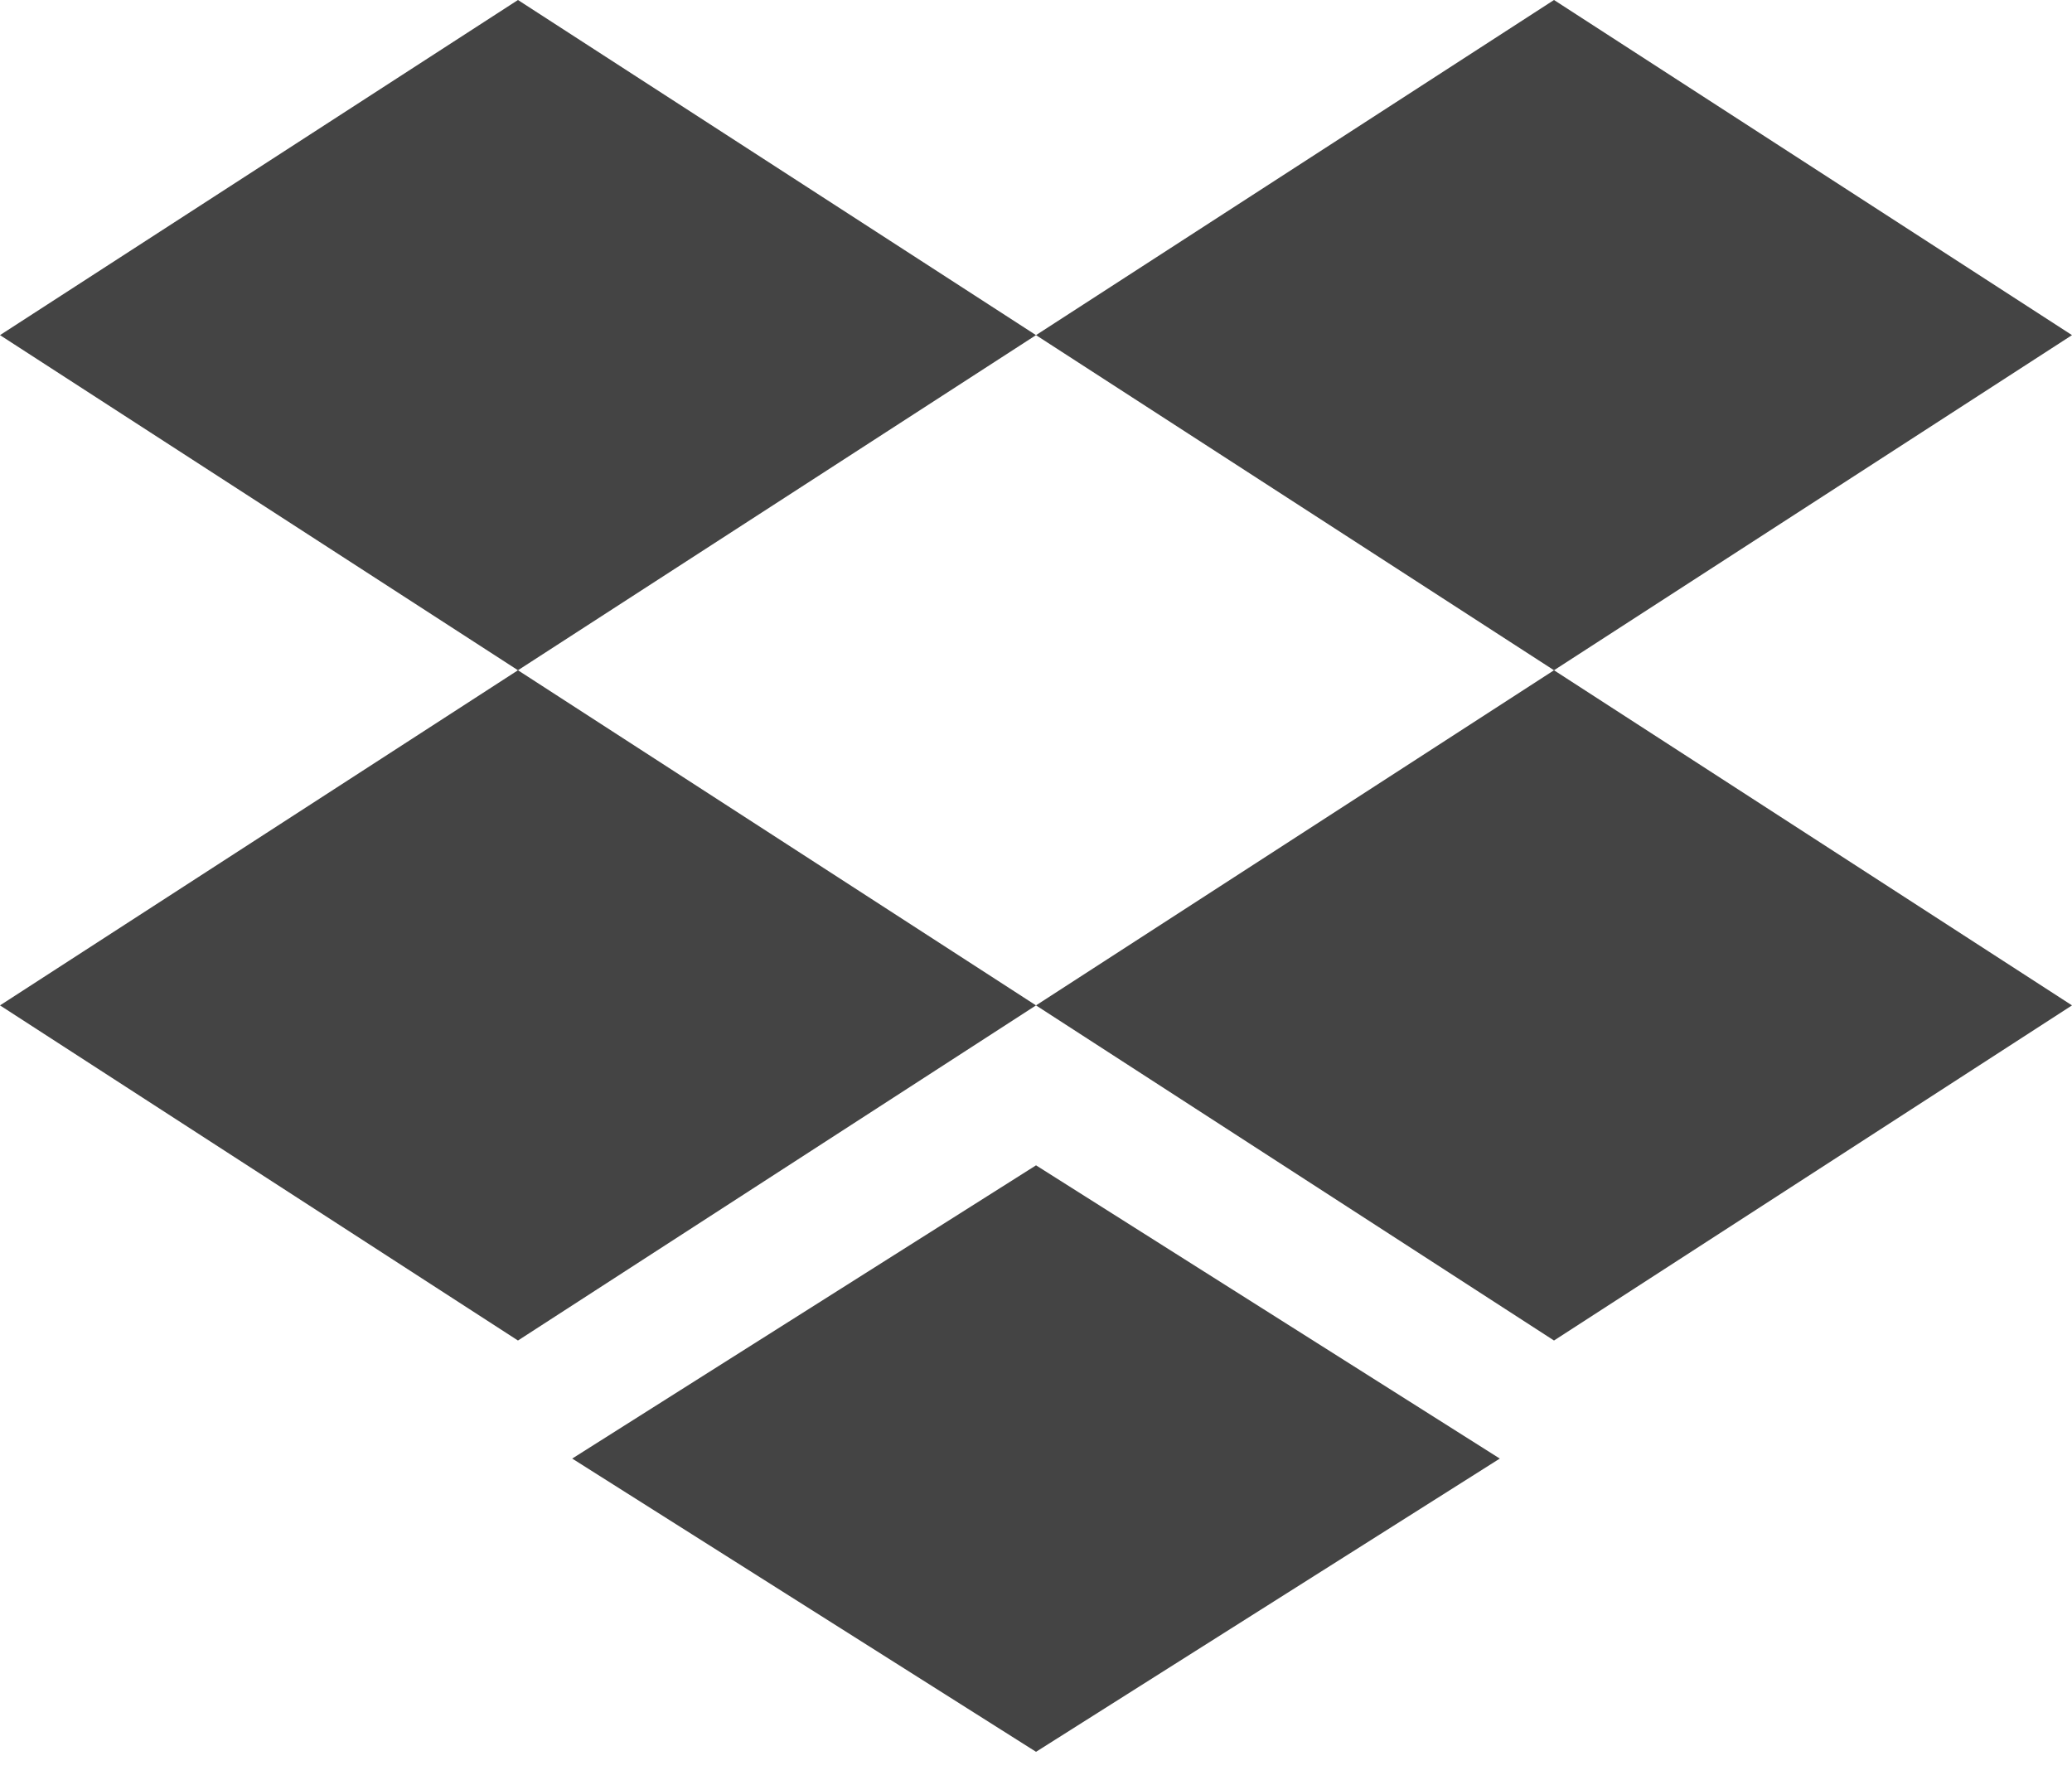
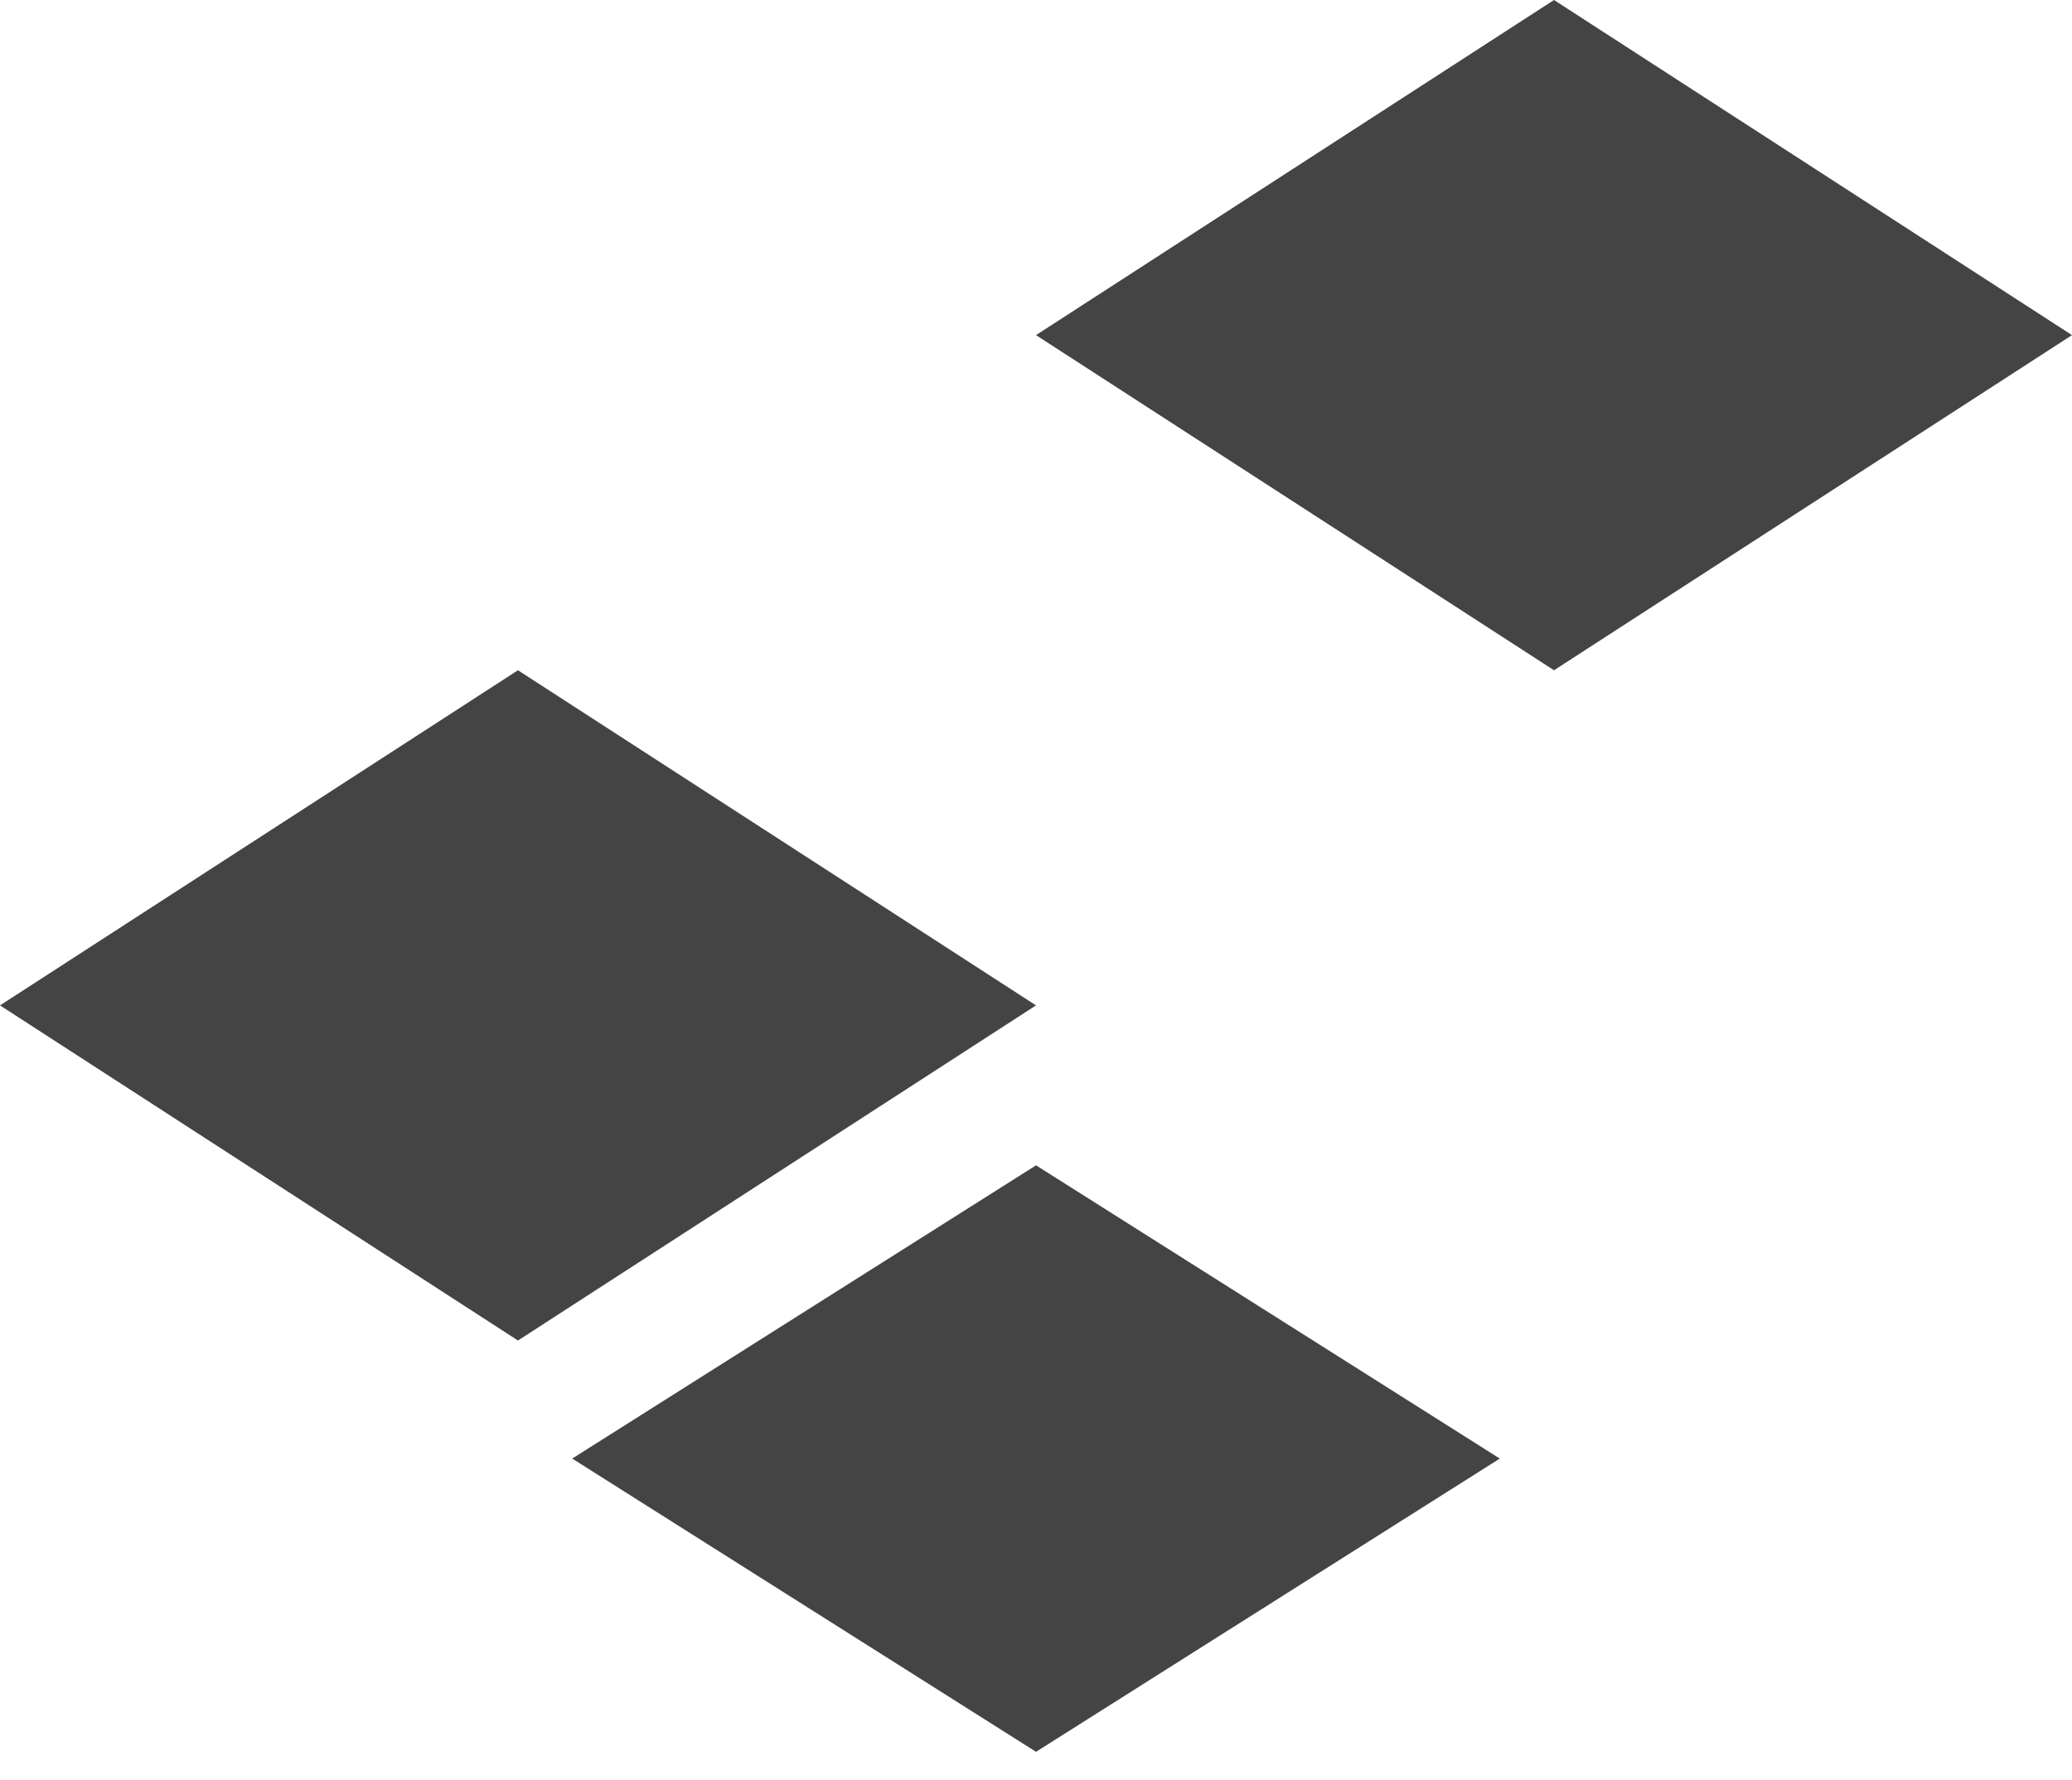
<svg xmlns="http://www.w3.org/2000/svg" width="64px" height="55px" viewBox="0 0 64 55" version="1.1">
  <g stroke="none" stroke-width="1" fill="none" fill-rule="evenodd">
    <g id="DropboxGlyph_Blue" fill="#444444" fill-rule="nonzero">
-       <polygon id="Shape" points="15.999 0 0 10.353 15.999 20.706 32 10.353" />
      <polygon id="Shape" points="48 0 32 10.353 48 20.706 64 10.353" />
      <polygon id="Shape" points="0 31.059 15.999 41.412 32 31.059 15.999 20.706" />
-       <polygon id="Shape" points="48 20.706 32 31.059 48 41.412 64 31.059" />
      <polygon id="Shape" points="17.674 45.059 32.001 54.118 46.326 45.059 32.001 36" />
    </g>
  </g>
</svg>